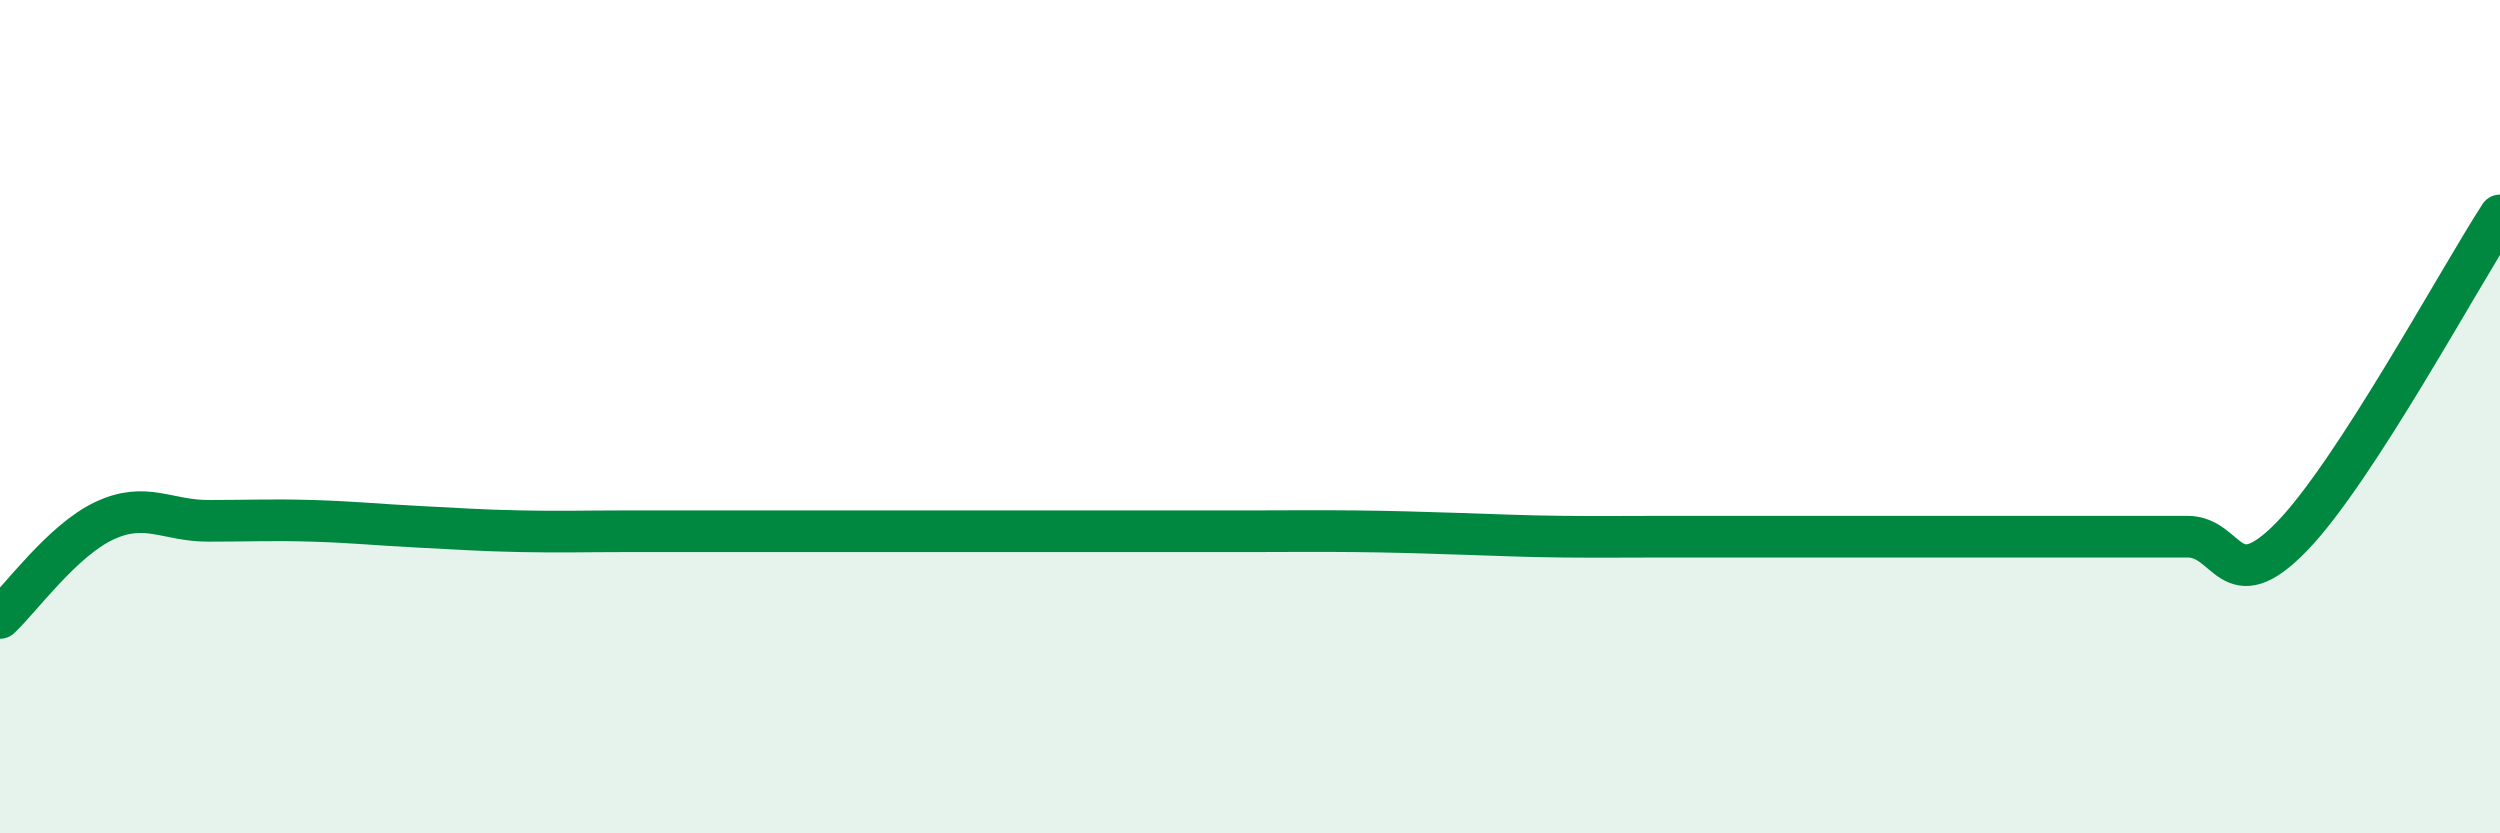
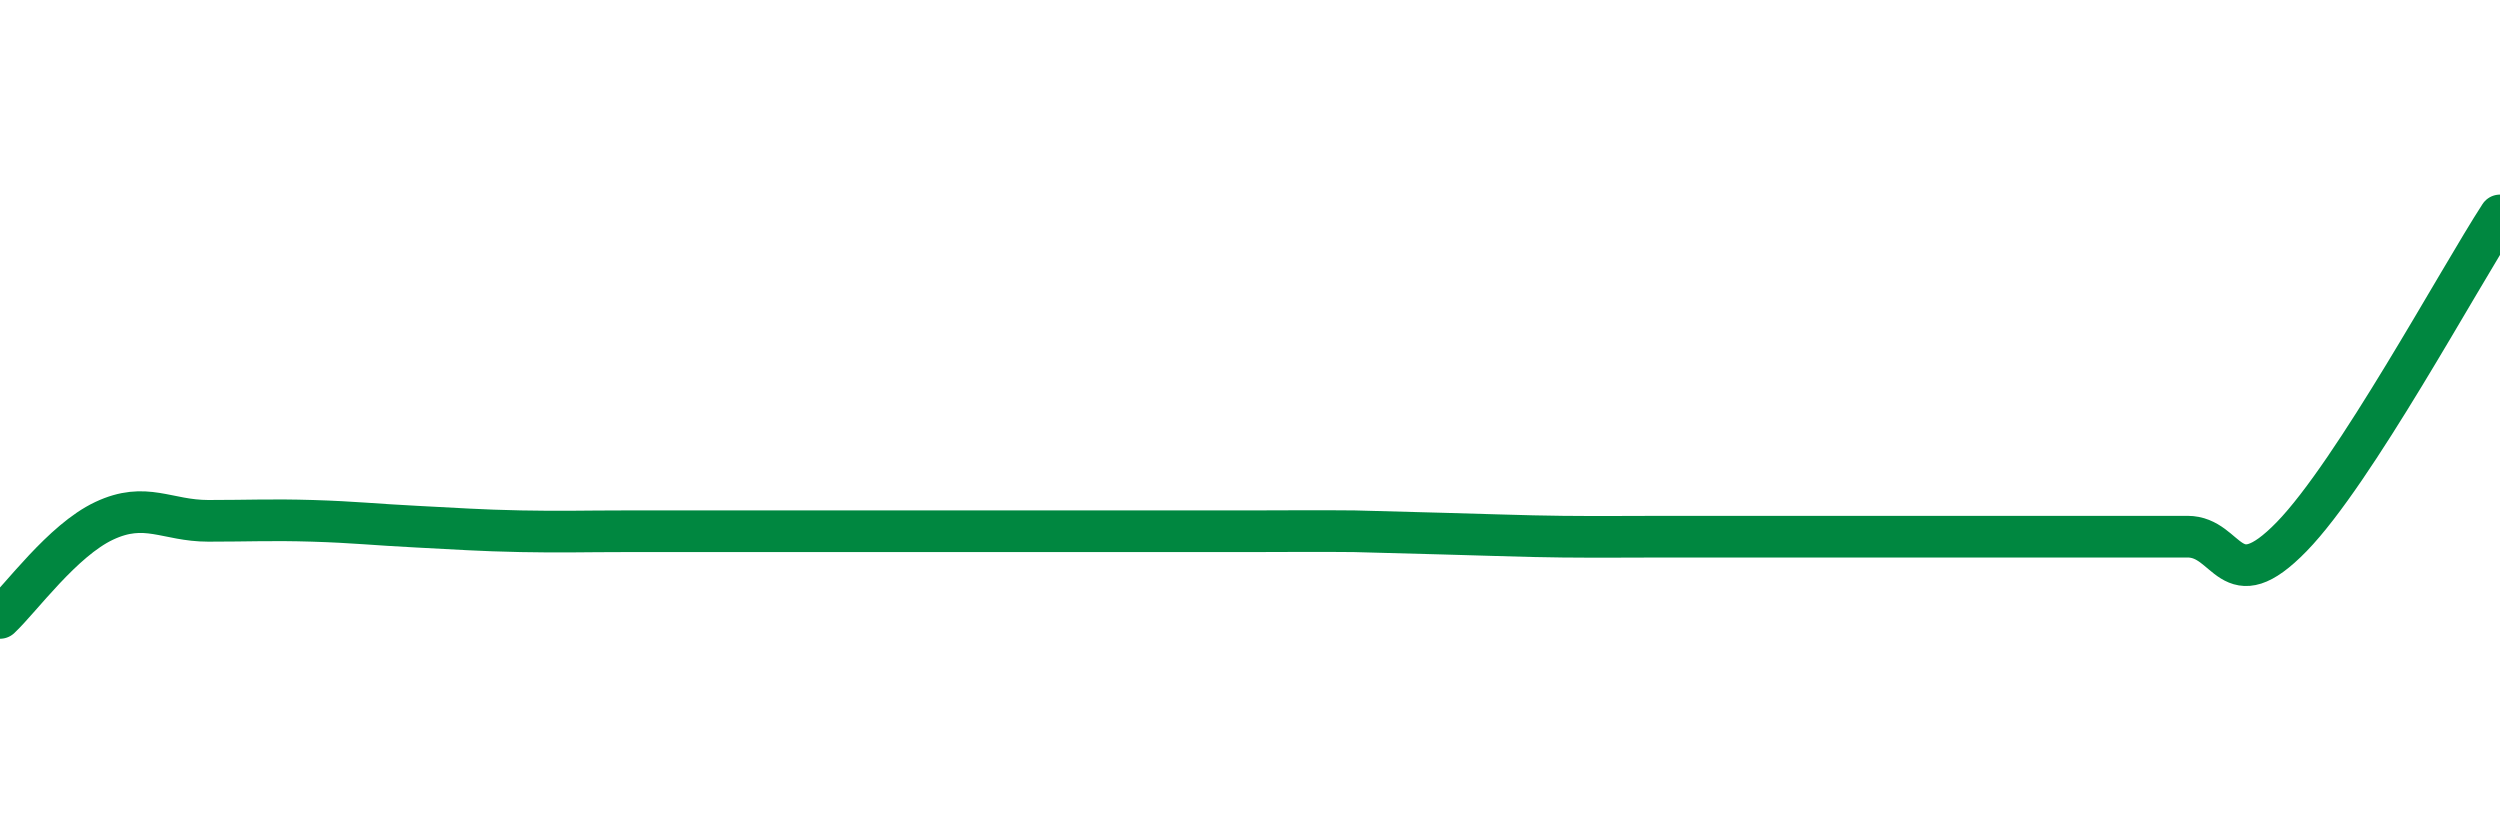
<svg xmlns="http://www.w3.org/2000/svg" width="60" height="20" viewBox="0 0 60 20">
-   <path d="M 0,14.83 C 0.5,14.36 1.5,12.97 2.5,12.5 C 3.5,12.03 4,12.5 5,12.5 C 6,12.5 6.5,12.47 7.5,12.5 C 8.5,12.53 9,12.59 10,12.64 C 11,12.69 11.5,12.73 12.5,12.75 C 13.5,12.77 14,12.75 15,12.75 C 16,12.75 16.5,12.75 17.5,12.75 C 18.5,12.75 19,12.75 20,12.75 C 21,12.75 21.5,12.75 22.5,12.75 C 23.5,12.75 24,12.75 25,12.75 C 26,12.75 26.5,12.75 27.5,12.75 C 28.5,12.75 29,12.75 30,12.75 C 31,12.75 31.5,12.74 32.5,12.75 C 33.5,12.76 34,12.78 35,12.81 C 36,12.84 36.5,12.87 37.5,12.88 C 38.5,12.89 39,12.88 40,12.88 C 41,12.88 41.5,12.88 42.5,12.88 C 43.5,12.88 44,12.88 45,12.88 C 46,12.88 46.5,12.88 47.5,12.88 C 48.5,12.88 49,12.88 50,12.88 C 51,12.88 51.5,12.88 52.5,12.88 C 53.5,12.88 53.5,14.42 55,12.88 C 56.5,11.34 59,6.71 60,5.17L60 20L0 20Z" fill="#008740" opacity="0.1" stroke-linecap="round" stroke-linejoin="round" />
-   <path d="M 0,14.83 C 0.5,14.36 1.5,12.97 2.5,12.5 C 3.5,12.03 4,12.5 5,12.5 C 6,12.5 6.5,12.47 7.5,12.5 C 8.5,12.53 9,12.59 10,12.64 C 11,12.69 11.5,12.73 12.5,12.75 C 13.5,12.77 14,12.75 15,12.75 C 16,12.75 16.5,12.75 17.5,12.75 C 18.5,12.75 19,12.75 20,12.75 C 21,12.75 21.5,12.75 22.5,12.75 C 23.5,12.75 24,12.75 25,12.75 C 26,12.75 26.5,12.75 27.5,12.75 C 28.5,12.75 29,12.75 30,12.75 C 31,12.75 31.5,12.74 32.5,12.75 C 33.5,12.76 34,12.78 35,12.81 C 36,12.84 36.5,12.87 37.5,12.88 C 38.5,12.89 39,12.88 40,12.88 C 41,12.88 41.5,12.88 42.5,12.88 C 43.5,12.88 44,12.88 45,12.88 C 46,12.88 46.5,12.88 47.5,12.88 C 48.5,12.88 49,12.88 50,12.88 C 51,12.88 51.5,12.88 52.5,12.88 C 53.5,12.88 53.5,14.42 55,12.88 C 56.5,11.34 59,6.71 60,5.17" stroke="#008740" stroke-width="1" fill="none" stroke-linecap="round" stroke-linejoin="round" />
+   <path d="M 0,14.83 C 0.5,14.36 1.5,12.97 2.5,12.5 C 3.5,12.03 4,12.5 5,12.5 C 6,12.5 6.5,12.47 7.5,12.5 C 8.5,12.53 9,12.59 10,12.64 C 11,12.69 11.5,12.73 12.5,12.75 C 13.5,12.77 14,12.75 15,12.75 C 16,12.75 16.5,12.75 17.5,12.75 C 18.5,12.75 19,12.75 20,12.75 C 21,12.75 21.5,12.75 22.5,12.75 C 23.5,12.75 24,12.75 25,12.75 C 26,12.75 26.5,12.75 27.5,12.75 C 28.5,12.75 29,12.75 30,12.75 C 31,12.75 31.5,12.74 32.5,12.75 C 36,12.84 36.5,12.87 37.5,12.88 C 38.5,12.89 39,12.88 40,12.88 C 41,12.88 41.5,12.88 42.5,12.88 C 43.5,12.88 44,12.88 45,12.88 C 46,12.88 46.5,12.88 47.5,12.88 C 48.5,12.88 49,12.88 50,12.88 C 51,12.88 51.5,12.88 52.5,12.88 C 53.5,12.88 53.5,14.42 55,12.88 C 56.5,11.34 59,6.71 60,5.17" stroke="#008740" stroke-width="1" fill="none" stroke-linecap="round" stroke-linejoin="round" />
</svg>